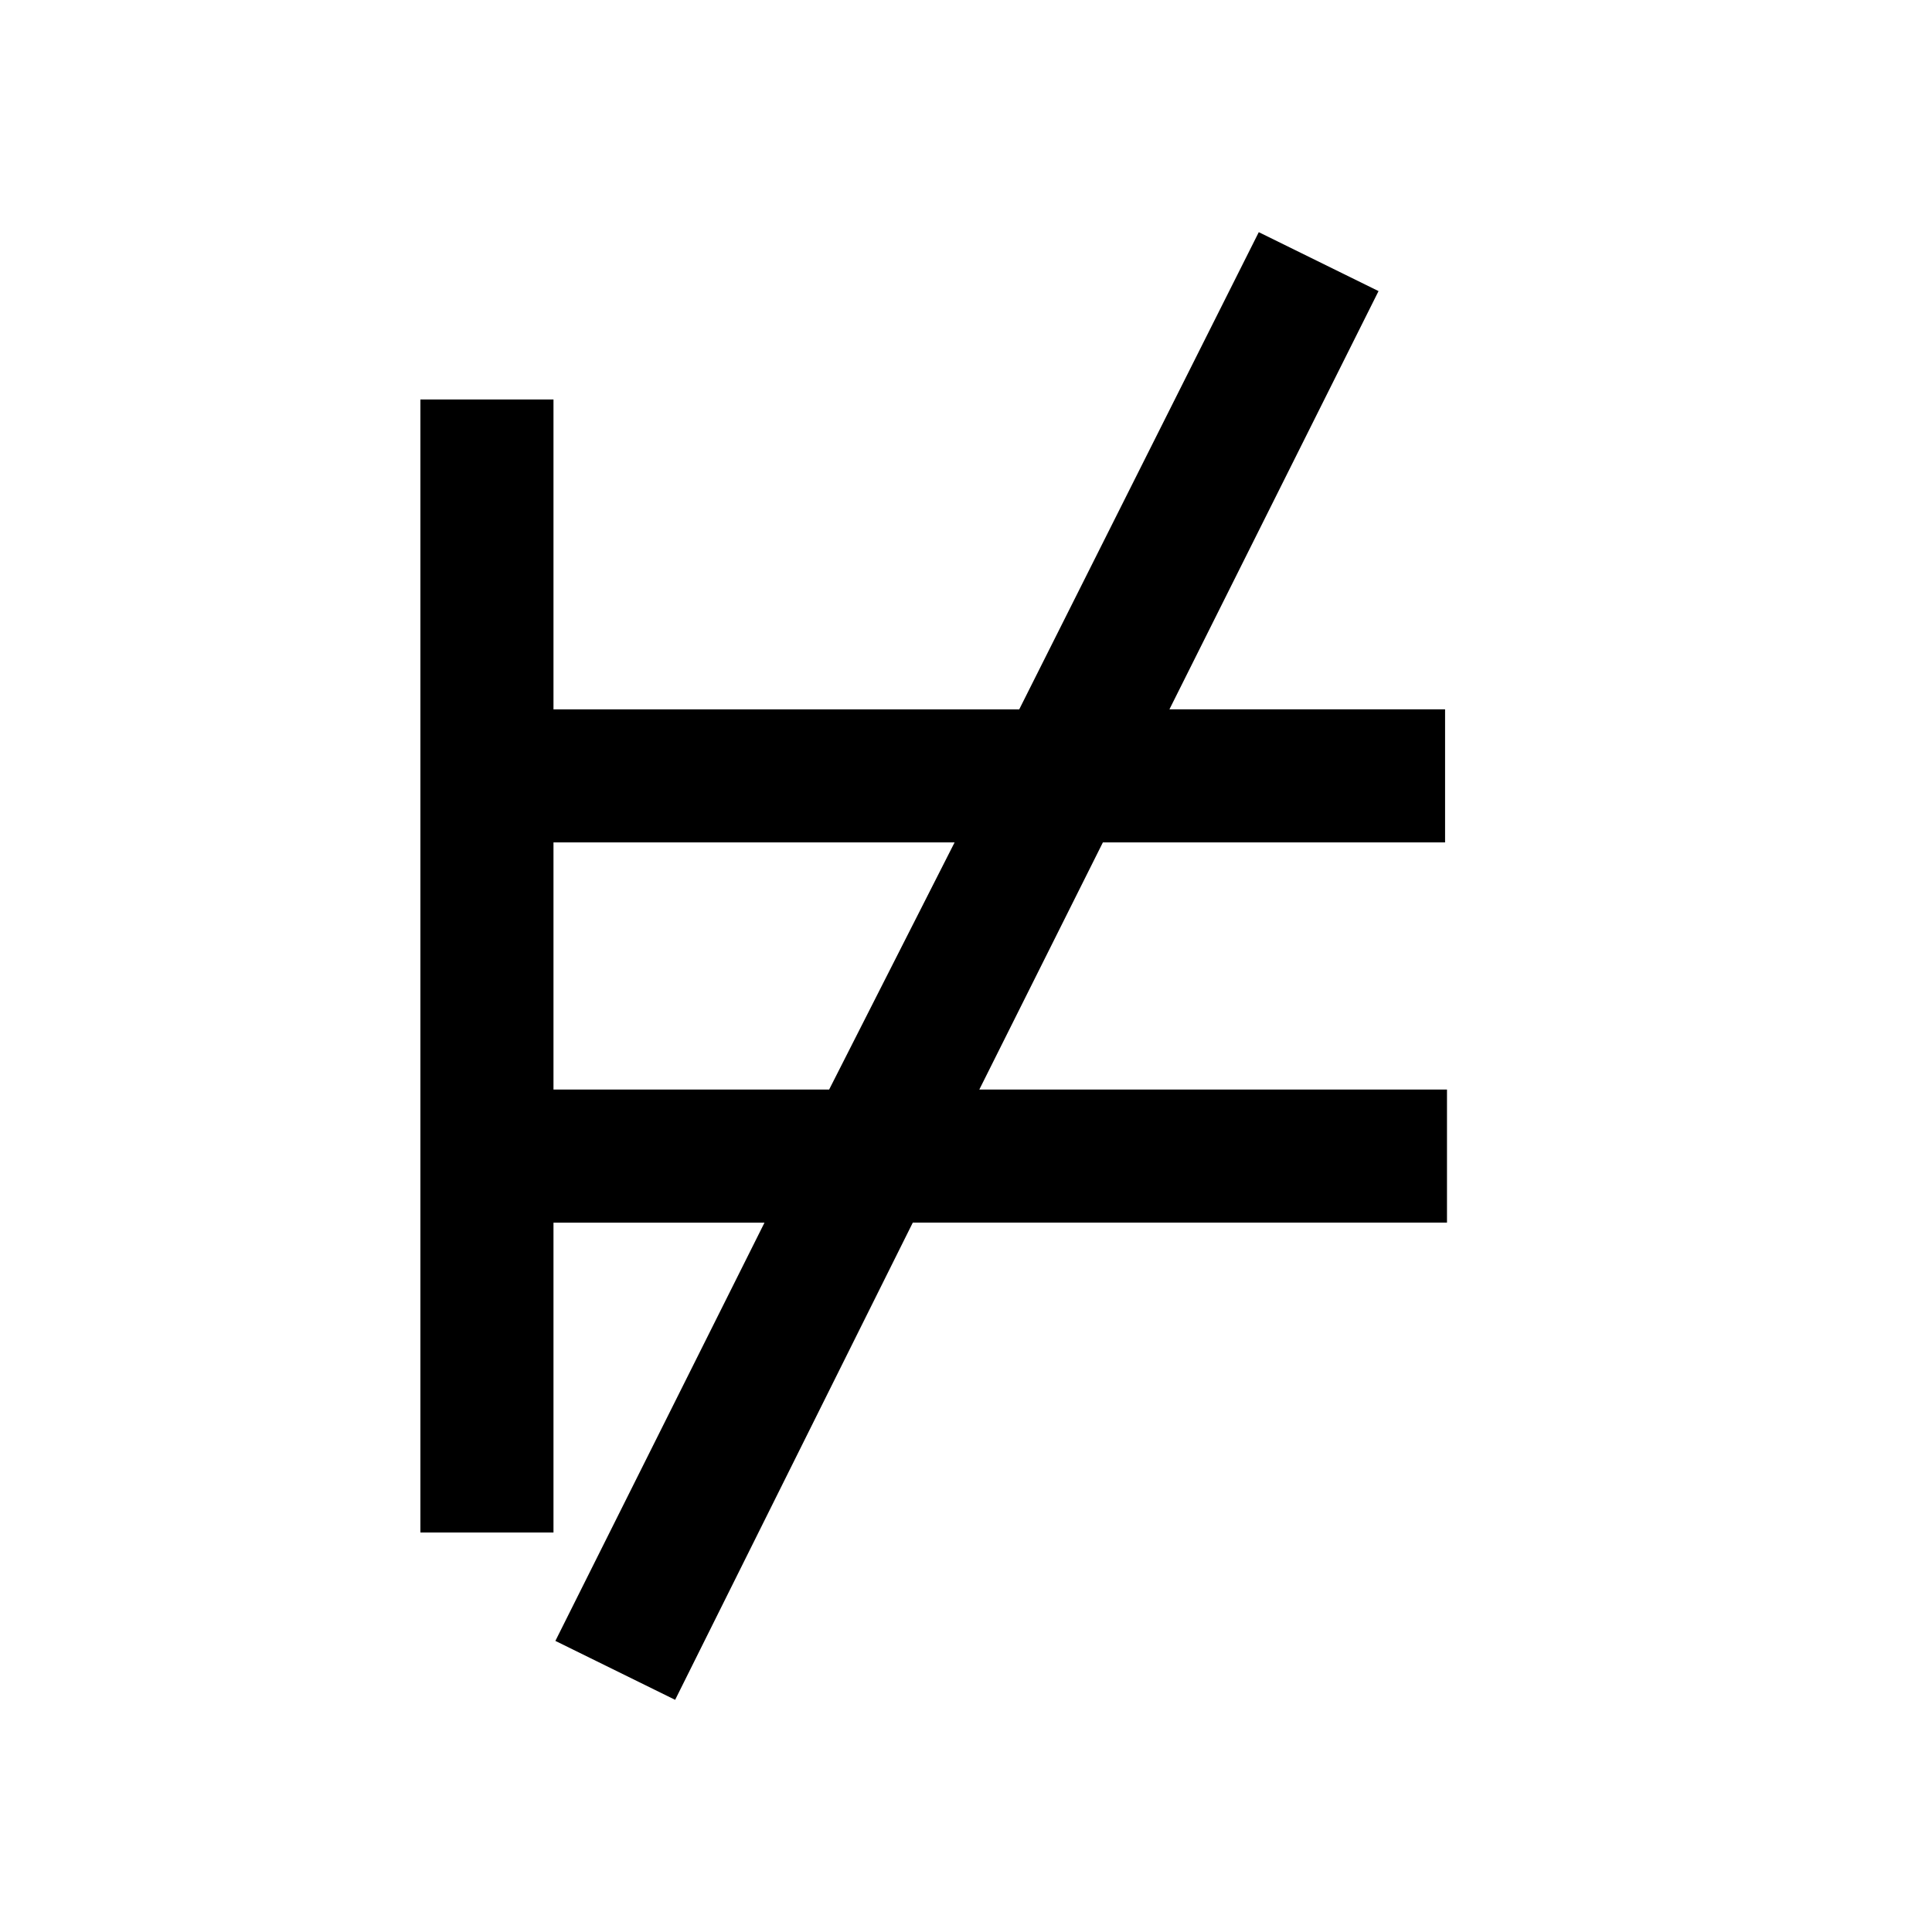
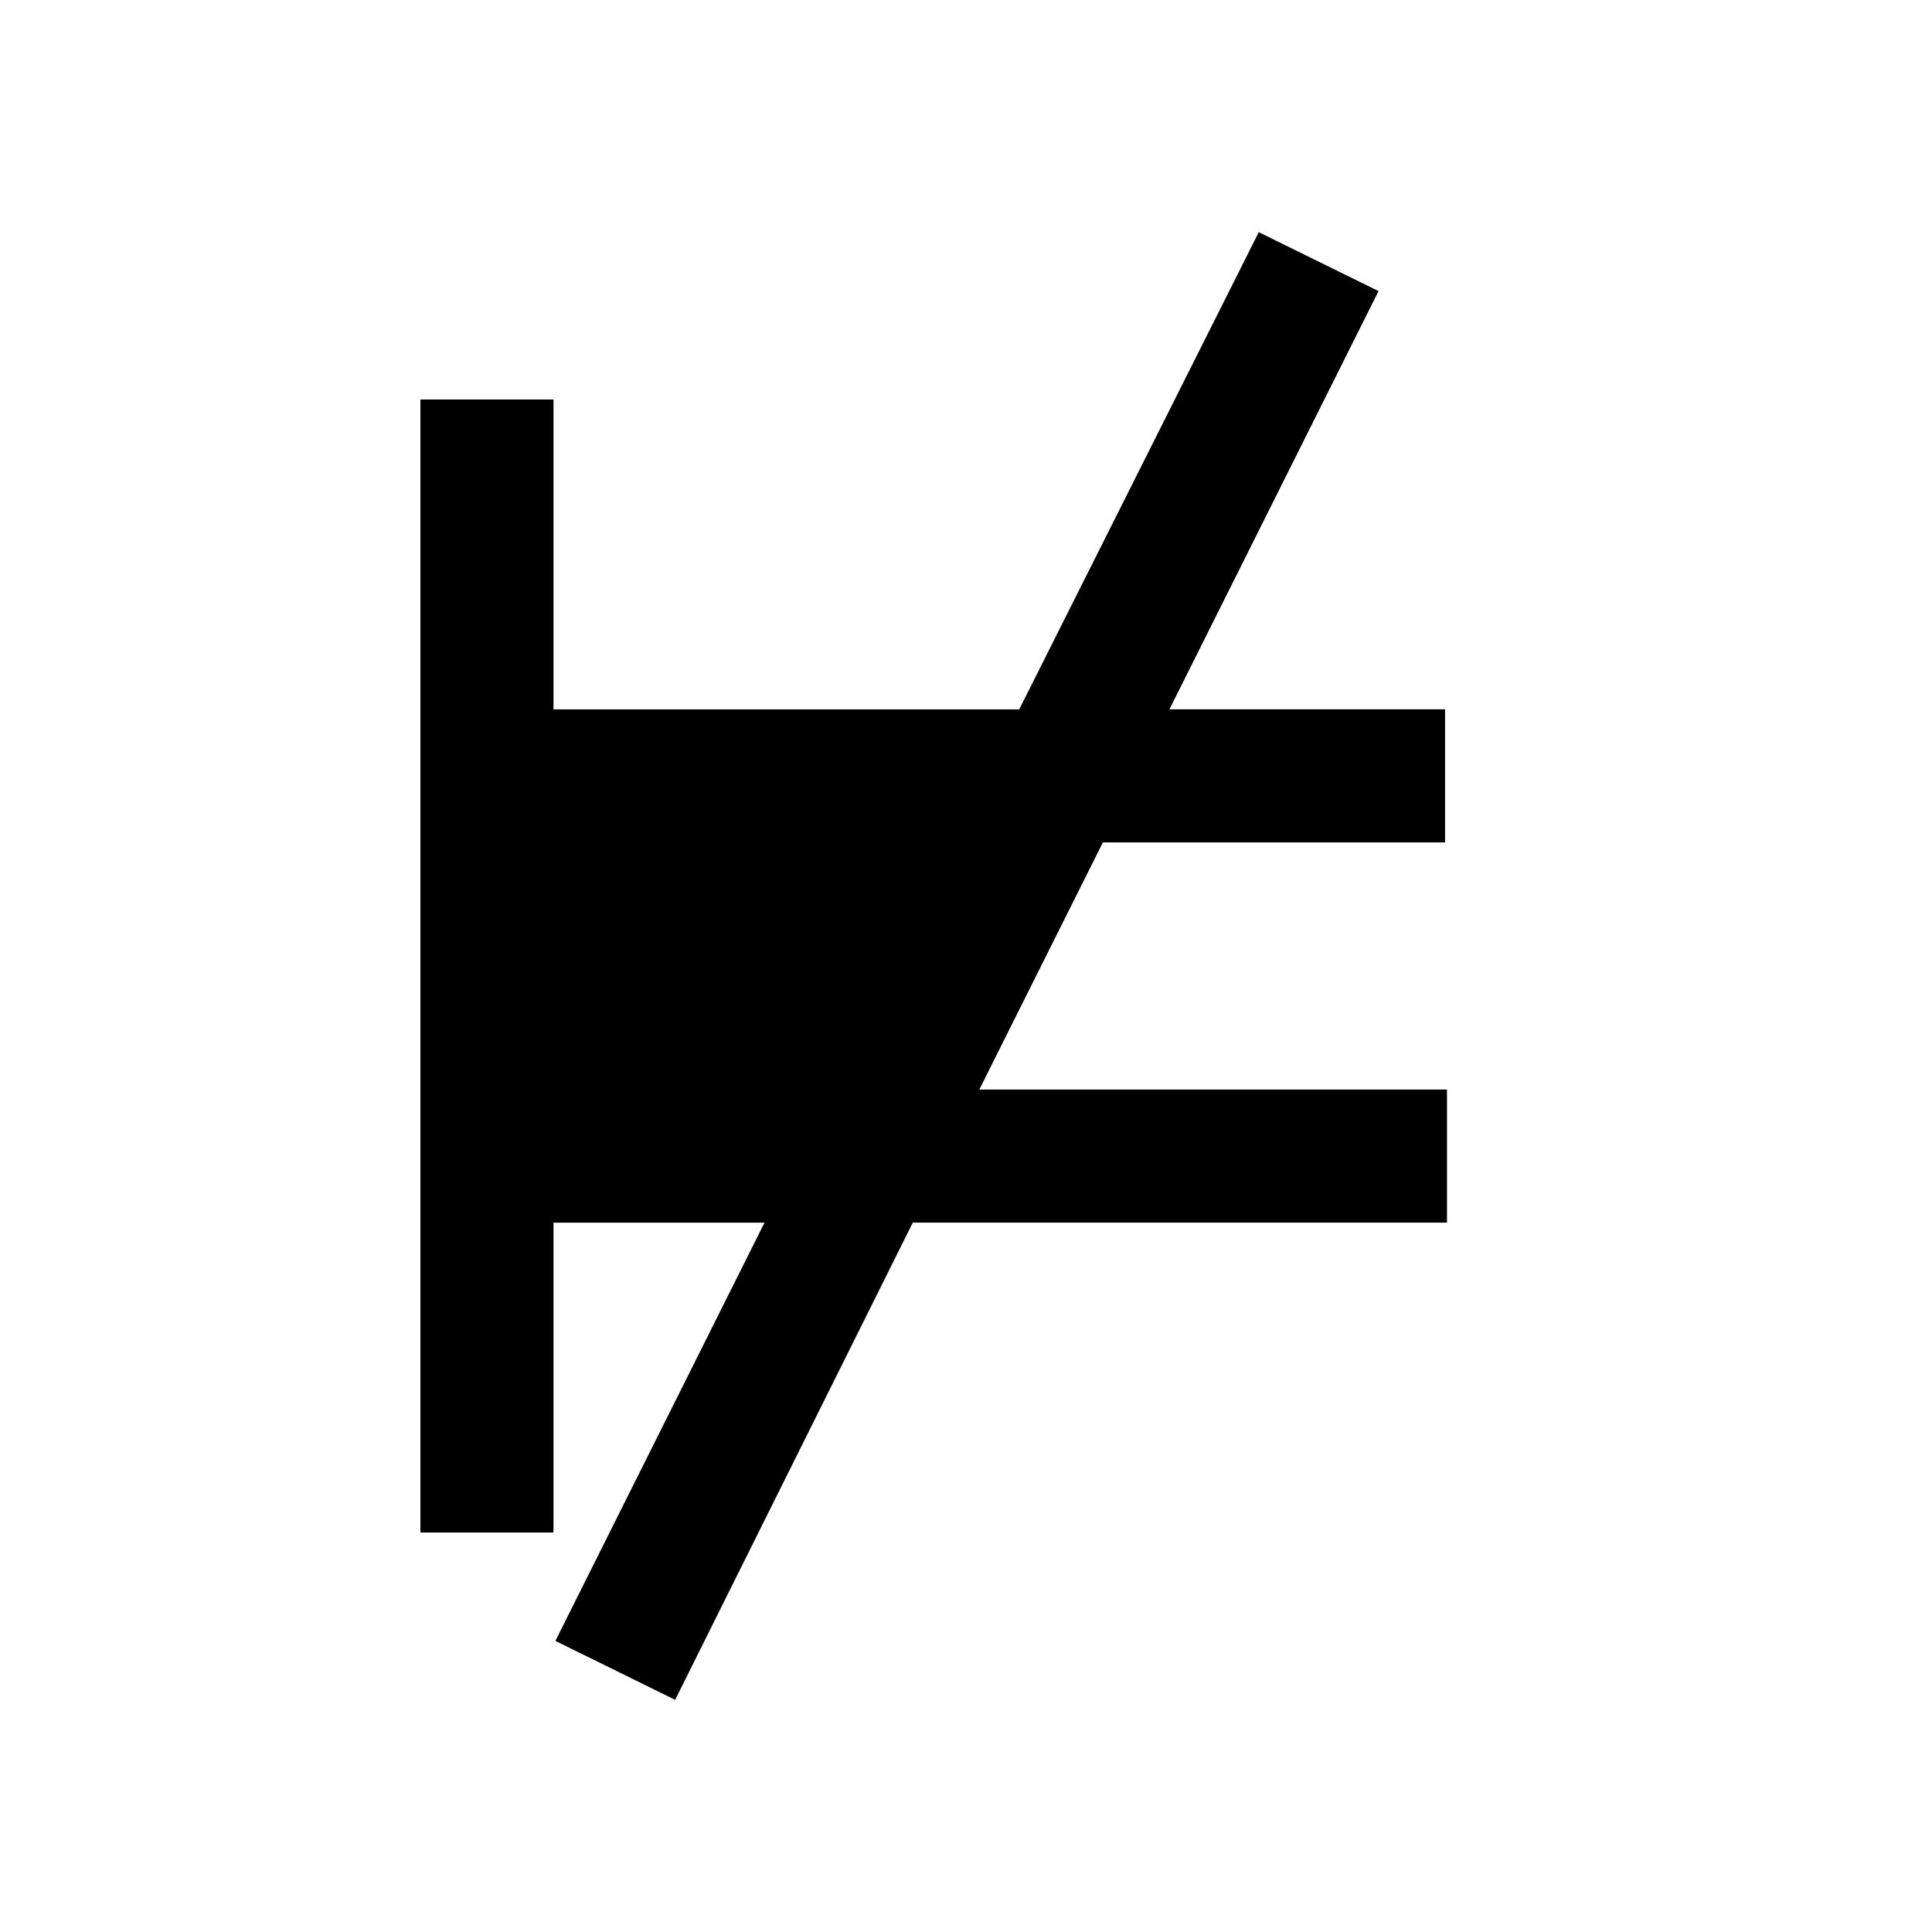
<svg xmlns="http://www.w3.org/2000/svg" fill="#000000" width="800px" height="800px" version="1.1" viewBox="144 144 512 512">
-   <path d="m526.96 367.25v-35.266h-73.051l55.418-110.84-31.738-15.617-63.48 126.46h-123.43v-82.121h-35.266v300.27h35.266v-82.121h55.922l-55.418 110.84 31.738 15.617 62.977-126.46h141.57v-35.266h-123.94l32.746-65.496zm-163.23 65.496h-73.051v-65.496h106.3z" />
+   <path d="m526.96 367.25v-35.266h-73.051l55.418-110.84-31.738-15.617-63.48 126.46h-123.43v-82.121h-35.266v300.27h35.266v-82.121h55.922l-55.418 110.84 31.738 15.617 62.977-126.46h141.57v-35.266h-123.94l32.746-65.496zm-163.23 65.496h-73.051h106.3z" />
</svg>